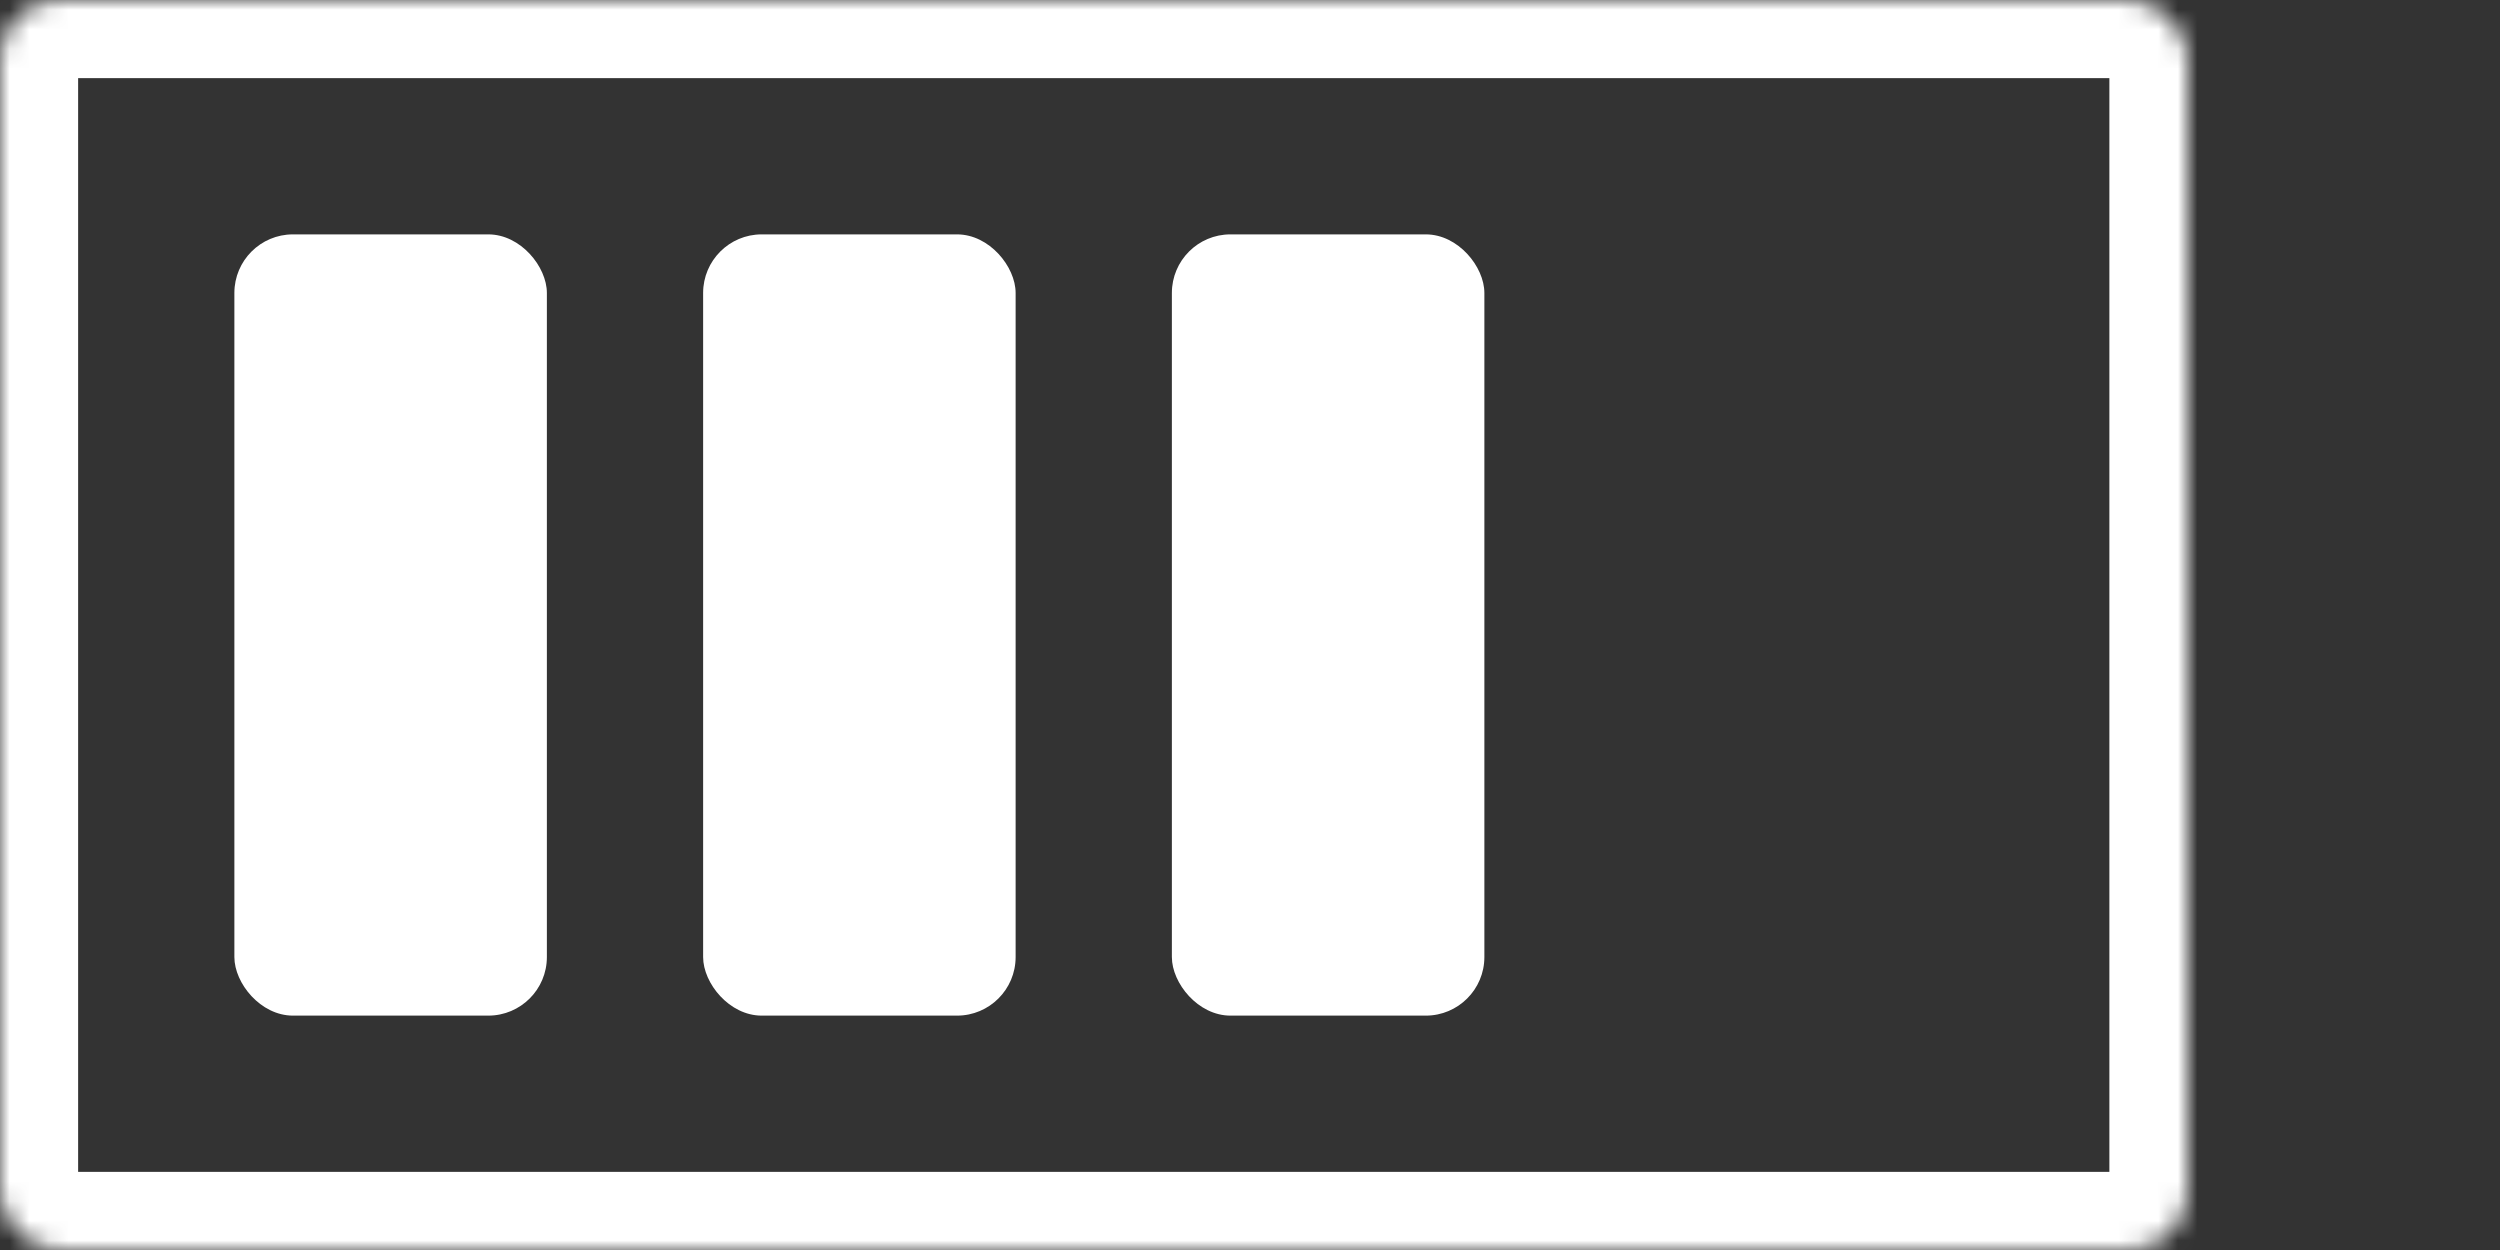
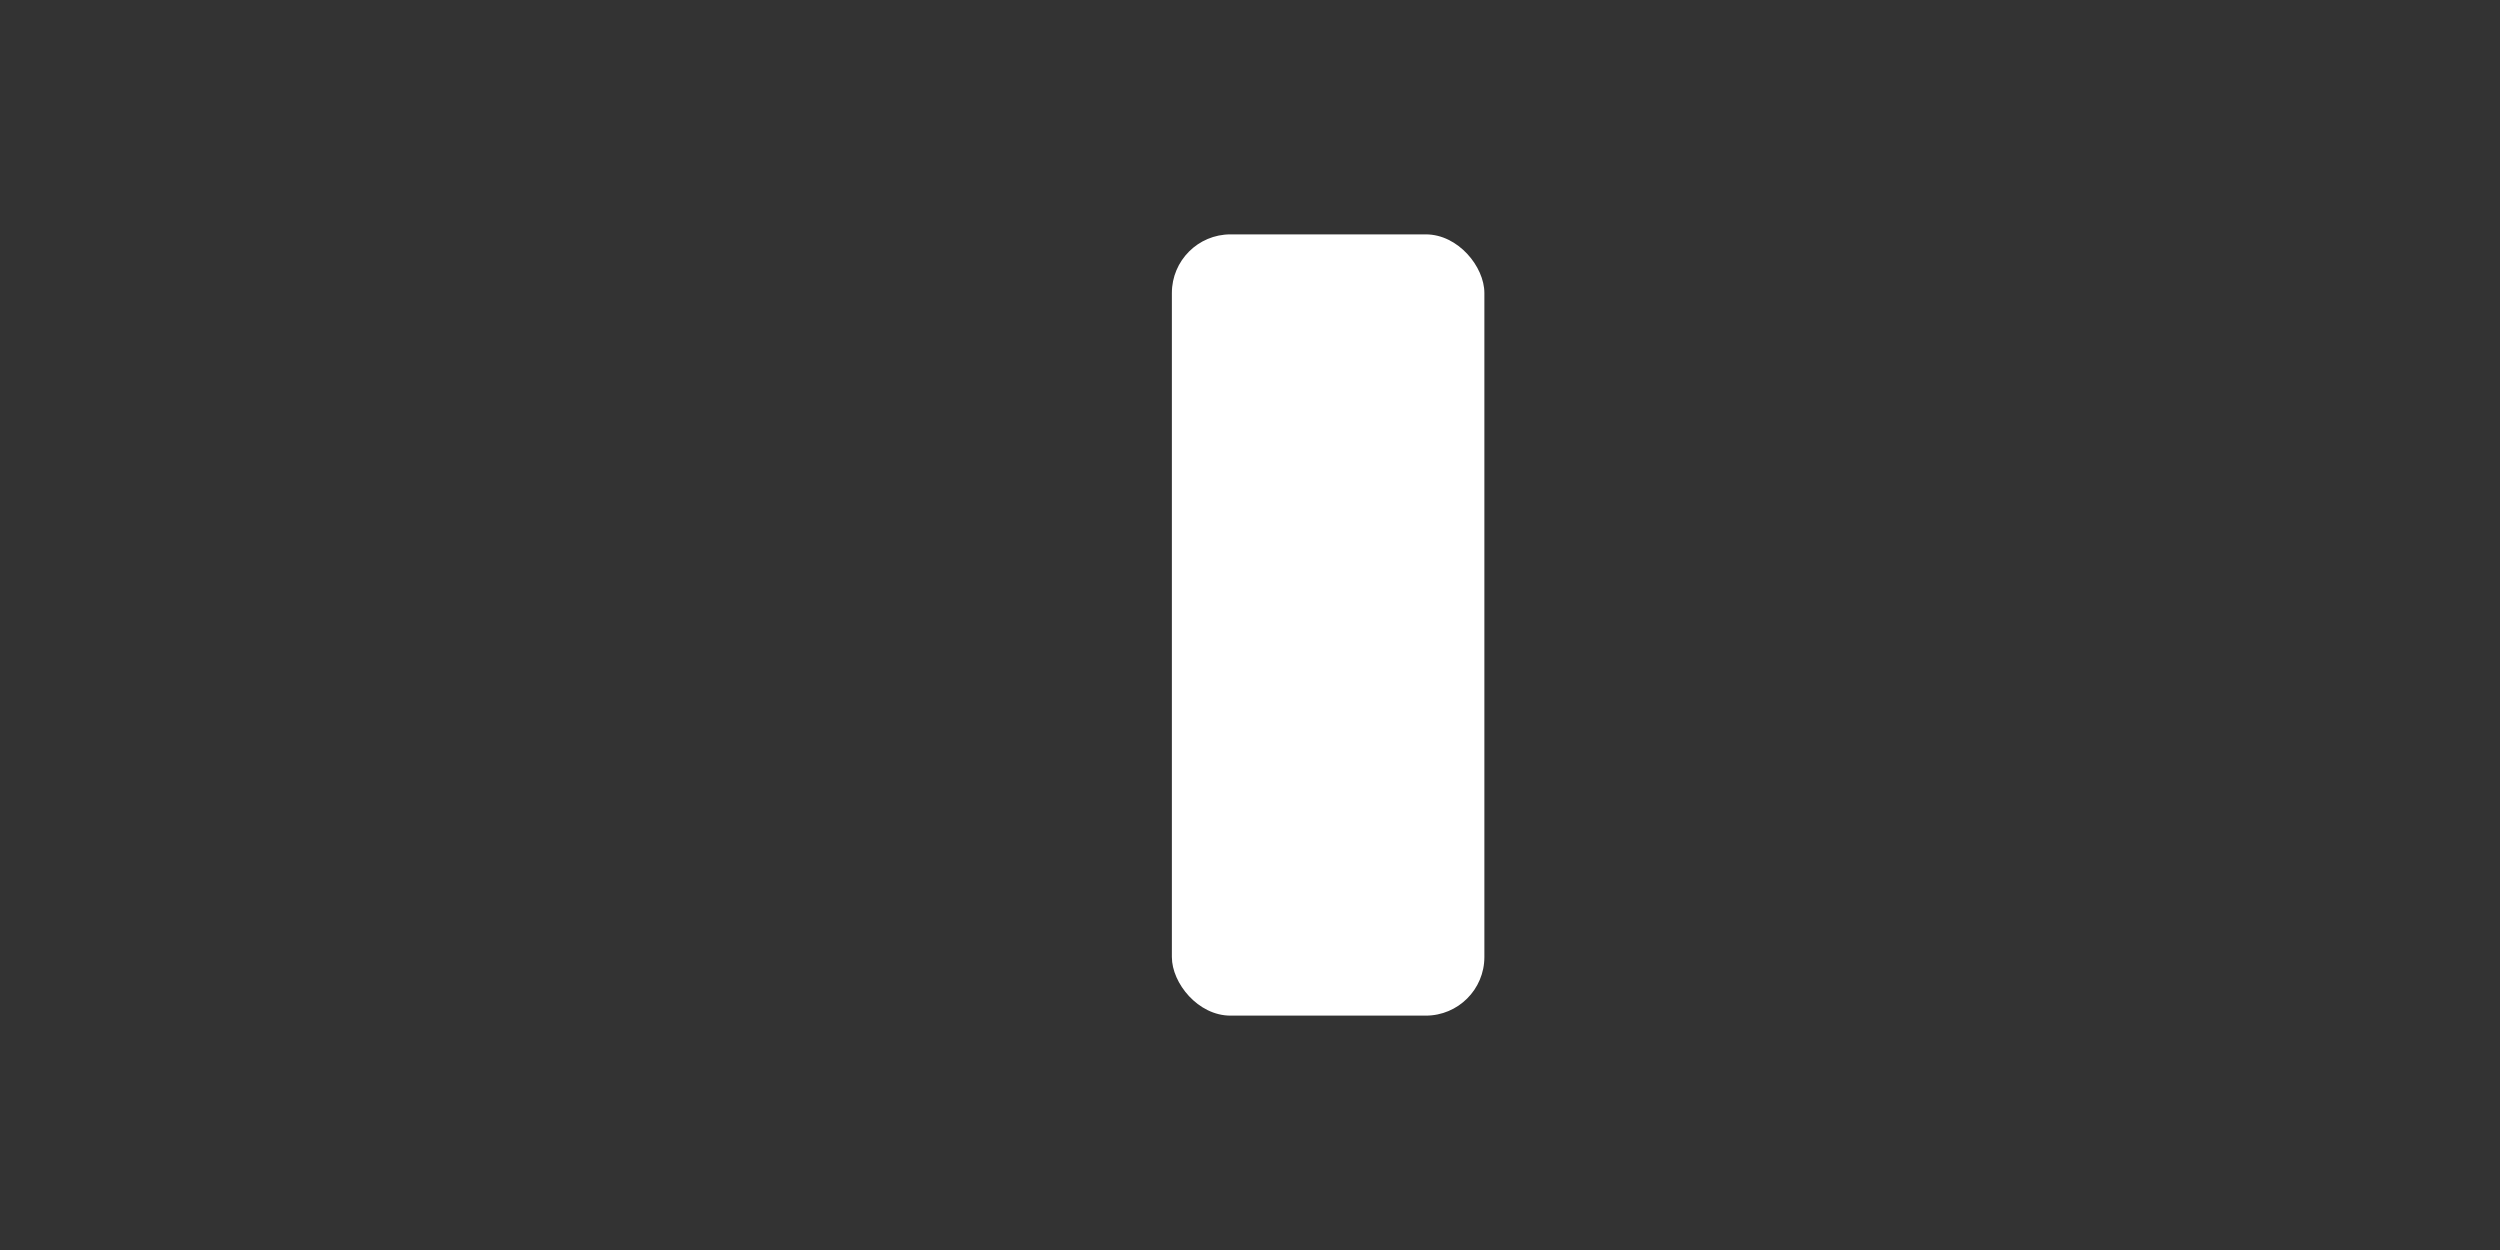
<svg xmlns="http://www.w3.org/2000/svg" fill="none" viewBox="0 0 128 64" height="64" width="128">
  <rect x="0" y="0" width="128" height="64" fill="#333333" stroke="none" />
  <mask fill="white" id="path-1-inside-1_59_22">
    <rect rx="3" height="64" width="112" />
  </mask>
-   <rect mask="url(#path-1-inside-1_59_22)" stroke-width="8" stroke="white" rx="3" height="64" width="112" />
  <mask fill="white" id="path-2-inside-2_59_22">
    <rect rx="3" height="32" width="20" y="16" x="108" />
  </mask>
-   <rect mask="url(#path-2-inside-2_59_22)" stroke-width="8" stroke="white" rx="3" height="32" width="20" y="16" x="108" />
-   <rect fill="white" rx="3" height="40" width="16" y="12" x="12" />
-   <rect fill="white" rx="3" height="40" width="16" y="12" x="36" />
  <rect fill="white" rx="3" height="40" width="16" y="12" x="60" />
  <mask fill="white" id="path-6-inside-3_59_22">
-     <rect rx="3" height="40" width="16" y="12" x="84" />
-   </mask>
+     </mask>
  <rect mask="url(#path-6-inside-3_59_22)" stroke-width="8" stroke="white" fill="white" rx="3" height="40" width="16" y="12" x="84" />
</svg>